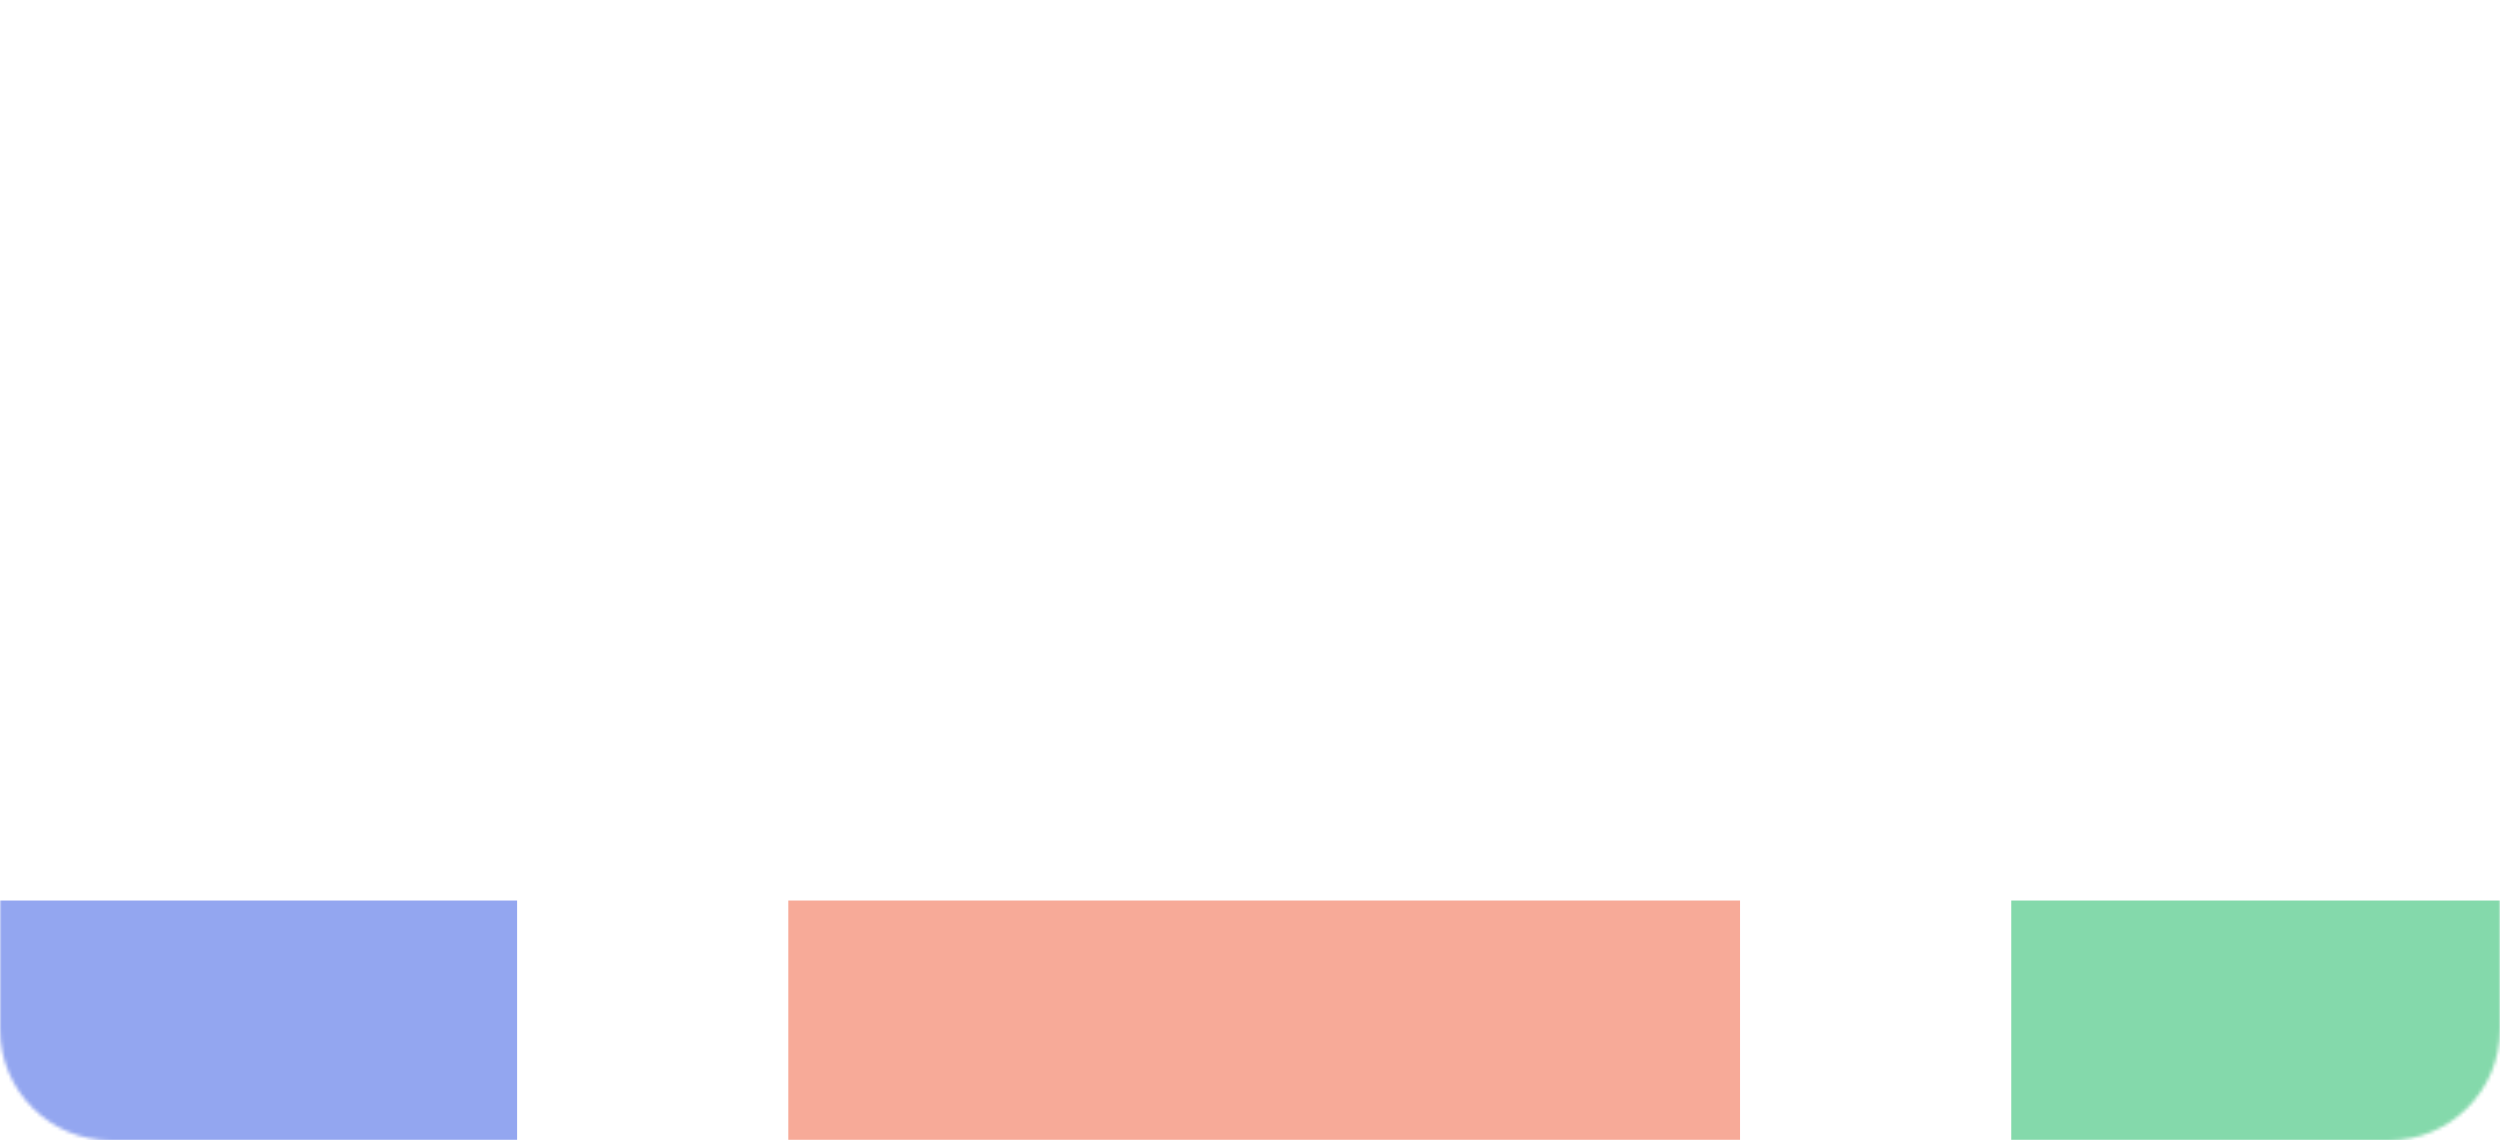
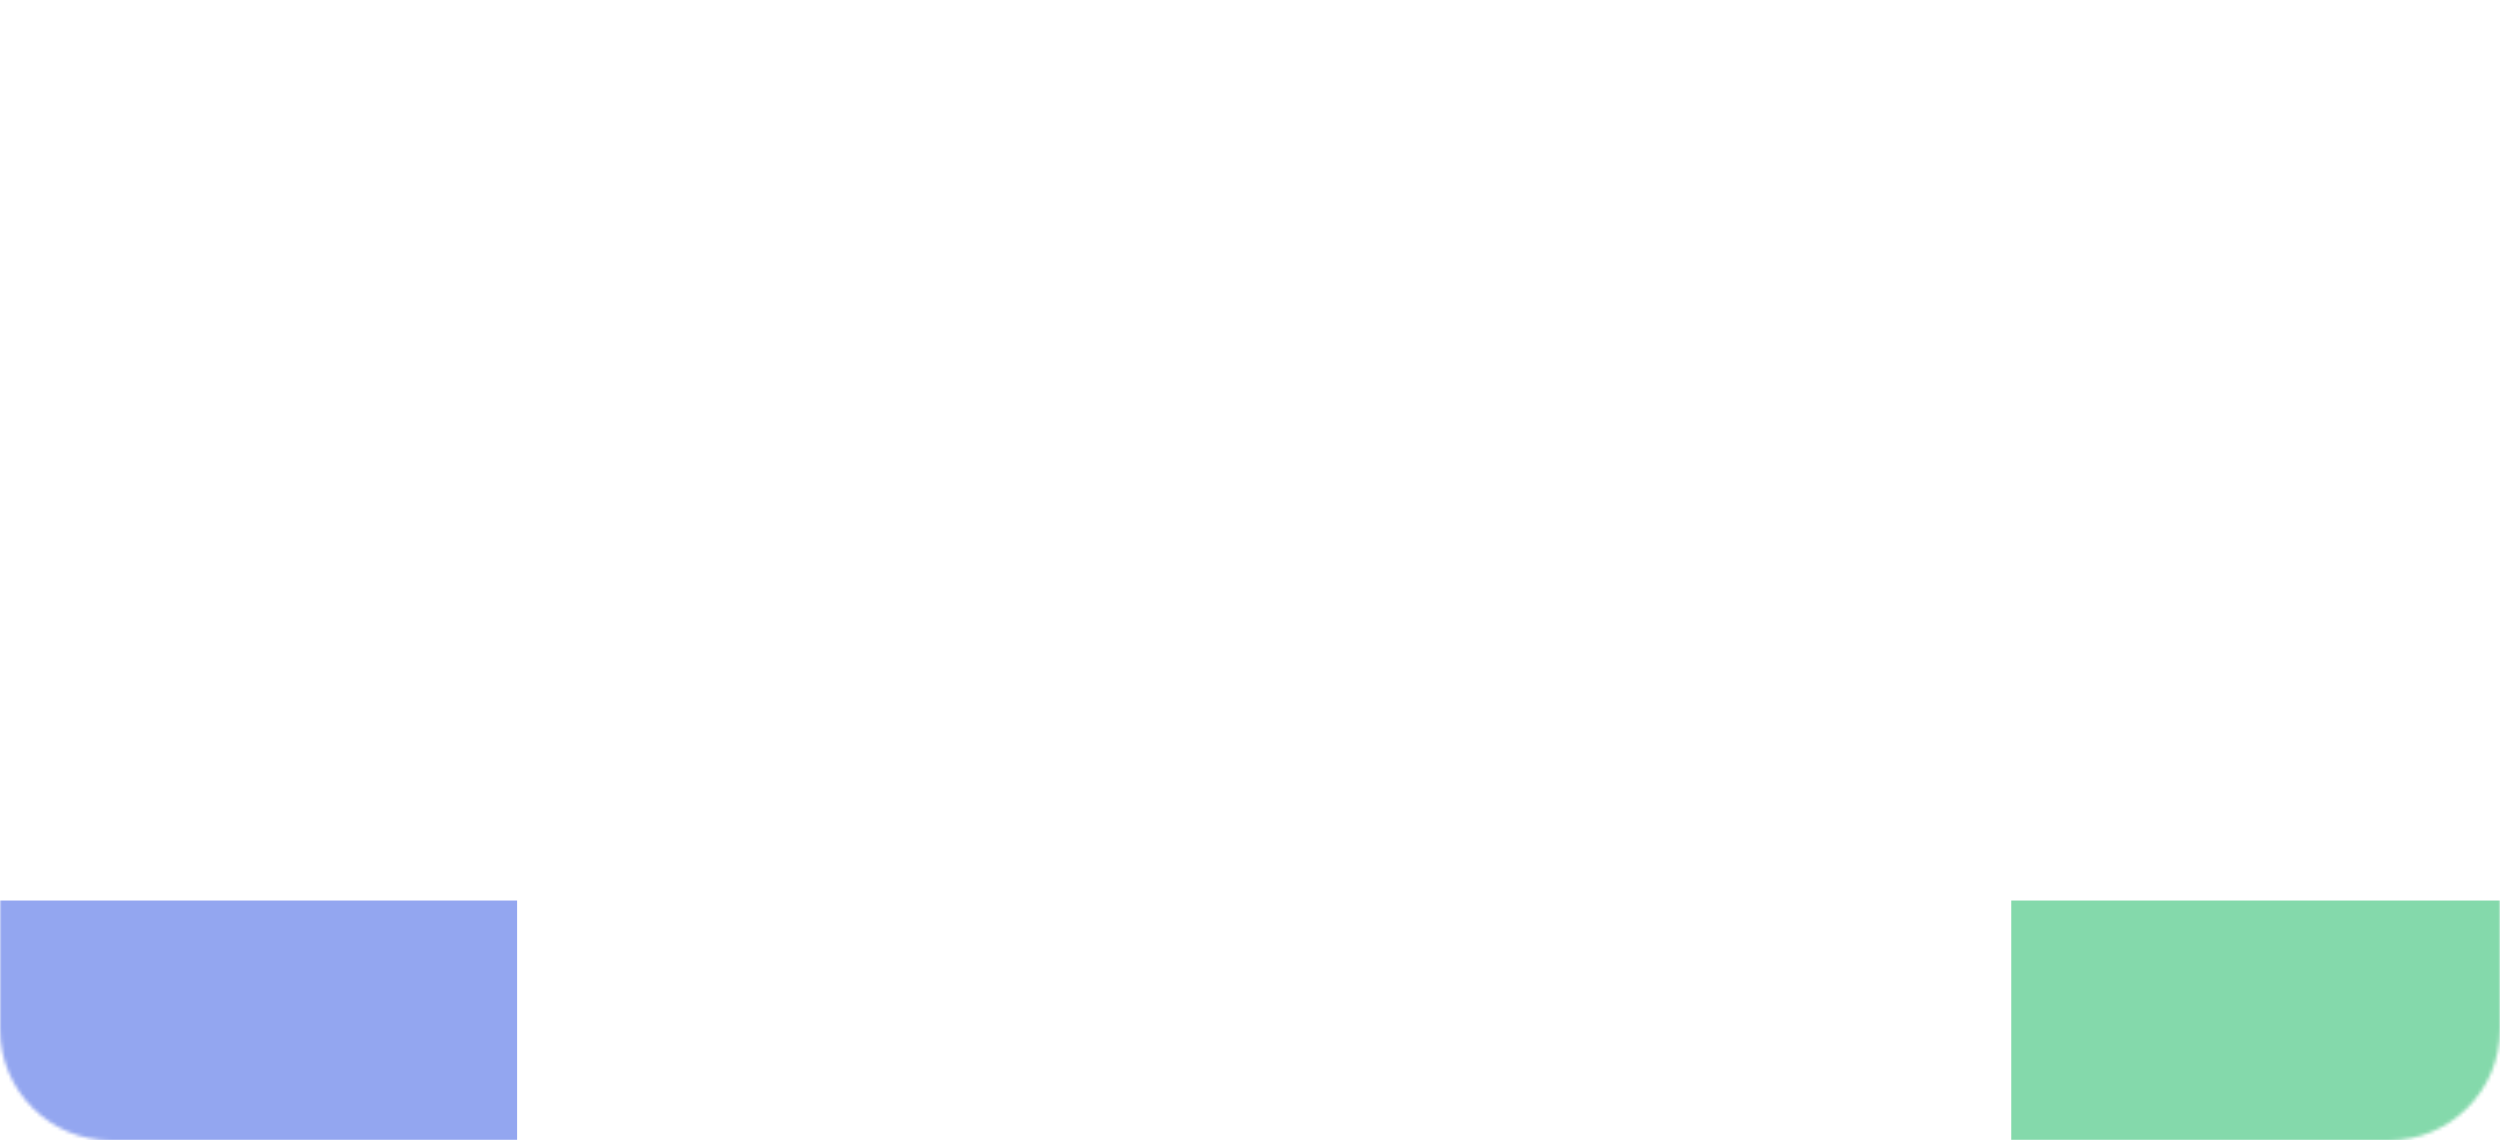
<svg xmlns="http://www.w3.org/2000/svg" width="719" height="328" viewBox="0 0 719 328" fill="none">
  <mask id="mask0_2565_13841" style="mask-type:alpha" maskUnits="userSpaceOnUse" x="0" y="-115" width="719" height="443">
    <path d="M0 -115H719V296C719 313.673 704.673 328 687 328H32C14.327 328 0 313.673 0 296V-115Z" fill="#D9D9D9" />
  </mask>
  <g mask="url(#mask0_2565_13841)">
    <g filter="url(#filter0_f_2565_13841)">
-       <path d="M-125 259H148.718V567.575C148.718 585.248 134.391 599.575 116.718 599.575H-93C-110.673 599.575 -125 585.248 -125 567.575V259Z" fill="#93A6F0" />
-       <path d="M226.718 259H500.436V567.575C500.436 585.248 486.109 599.575 468.436 599.575H258.718C241.045 599.575 226.718 585.248 226.718 567.575V259Z" fill="#F7AA98" />
+       <path d="M-125 259H148.718V567.575C148.718 585.248 134.391 599.575 116.718 599.575H-93C-110.673 599.575 -125 585.248 -125 567.575Z" fill="#93A6F0" />
      <path d="M578.436 259H852.154V567.575C852.154 585.248 837.827 599.575 820.154 599.575H610.436C592.762 599.575 578.436 585.248 578.436 567.575V259Z" fill="#84D9AB" />
    </g>
  </g>
  <defs>
    <filter id="filter0_f_2565_13841" x="-305" y="79" width="1337.15" height="700.575" filterUnits="userSpaceOnUse" color-interpolation-filters="sRGB">
      <feFlood flood-opacity="0" result="BackgroundImageFix" />
      <feBlend mode="normal" in="SourceGraphic" in2="BackgroundImageFix" result="shape" />
      <feGaussianBlur stdDeviation="90" result="effect1_foregroundBlur_2565_13841" />
    </filter>
  </defs>
</svg>